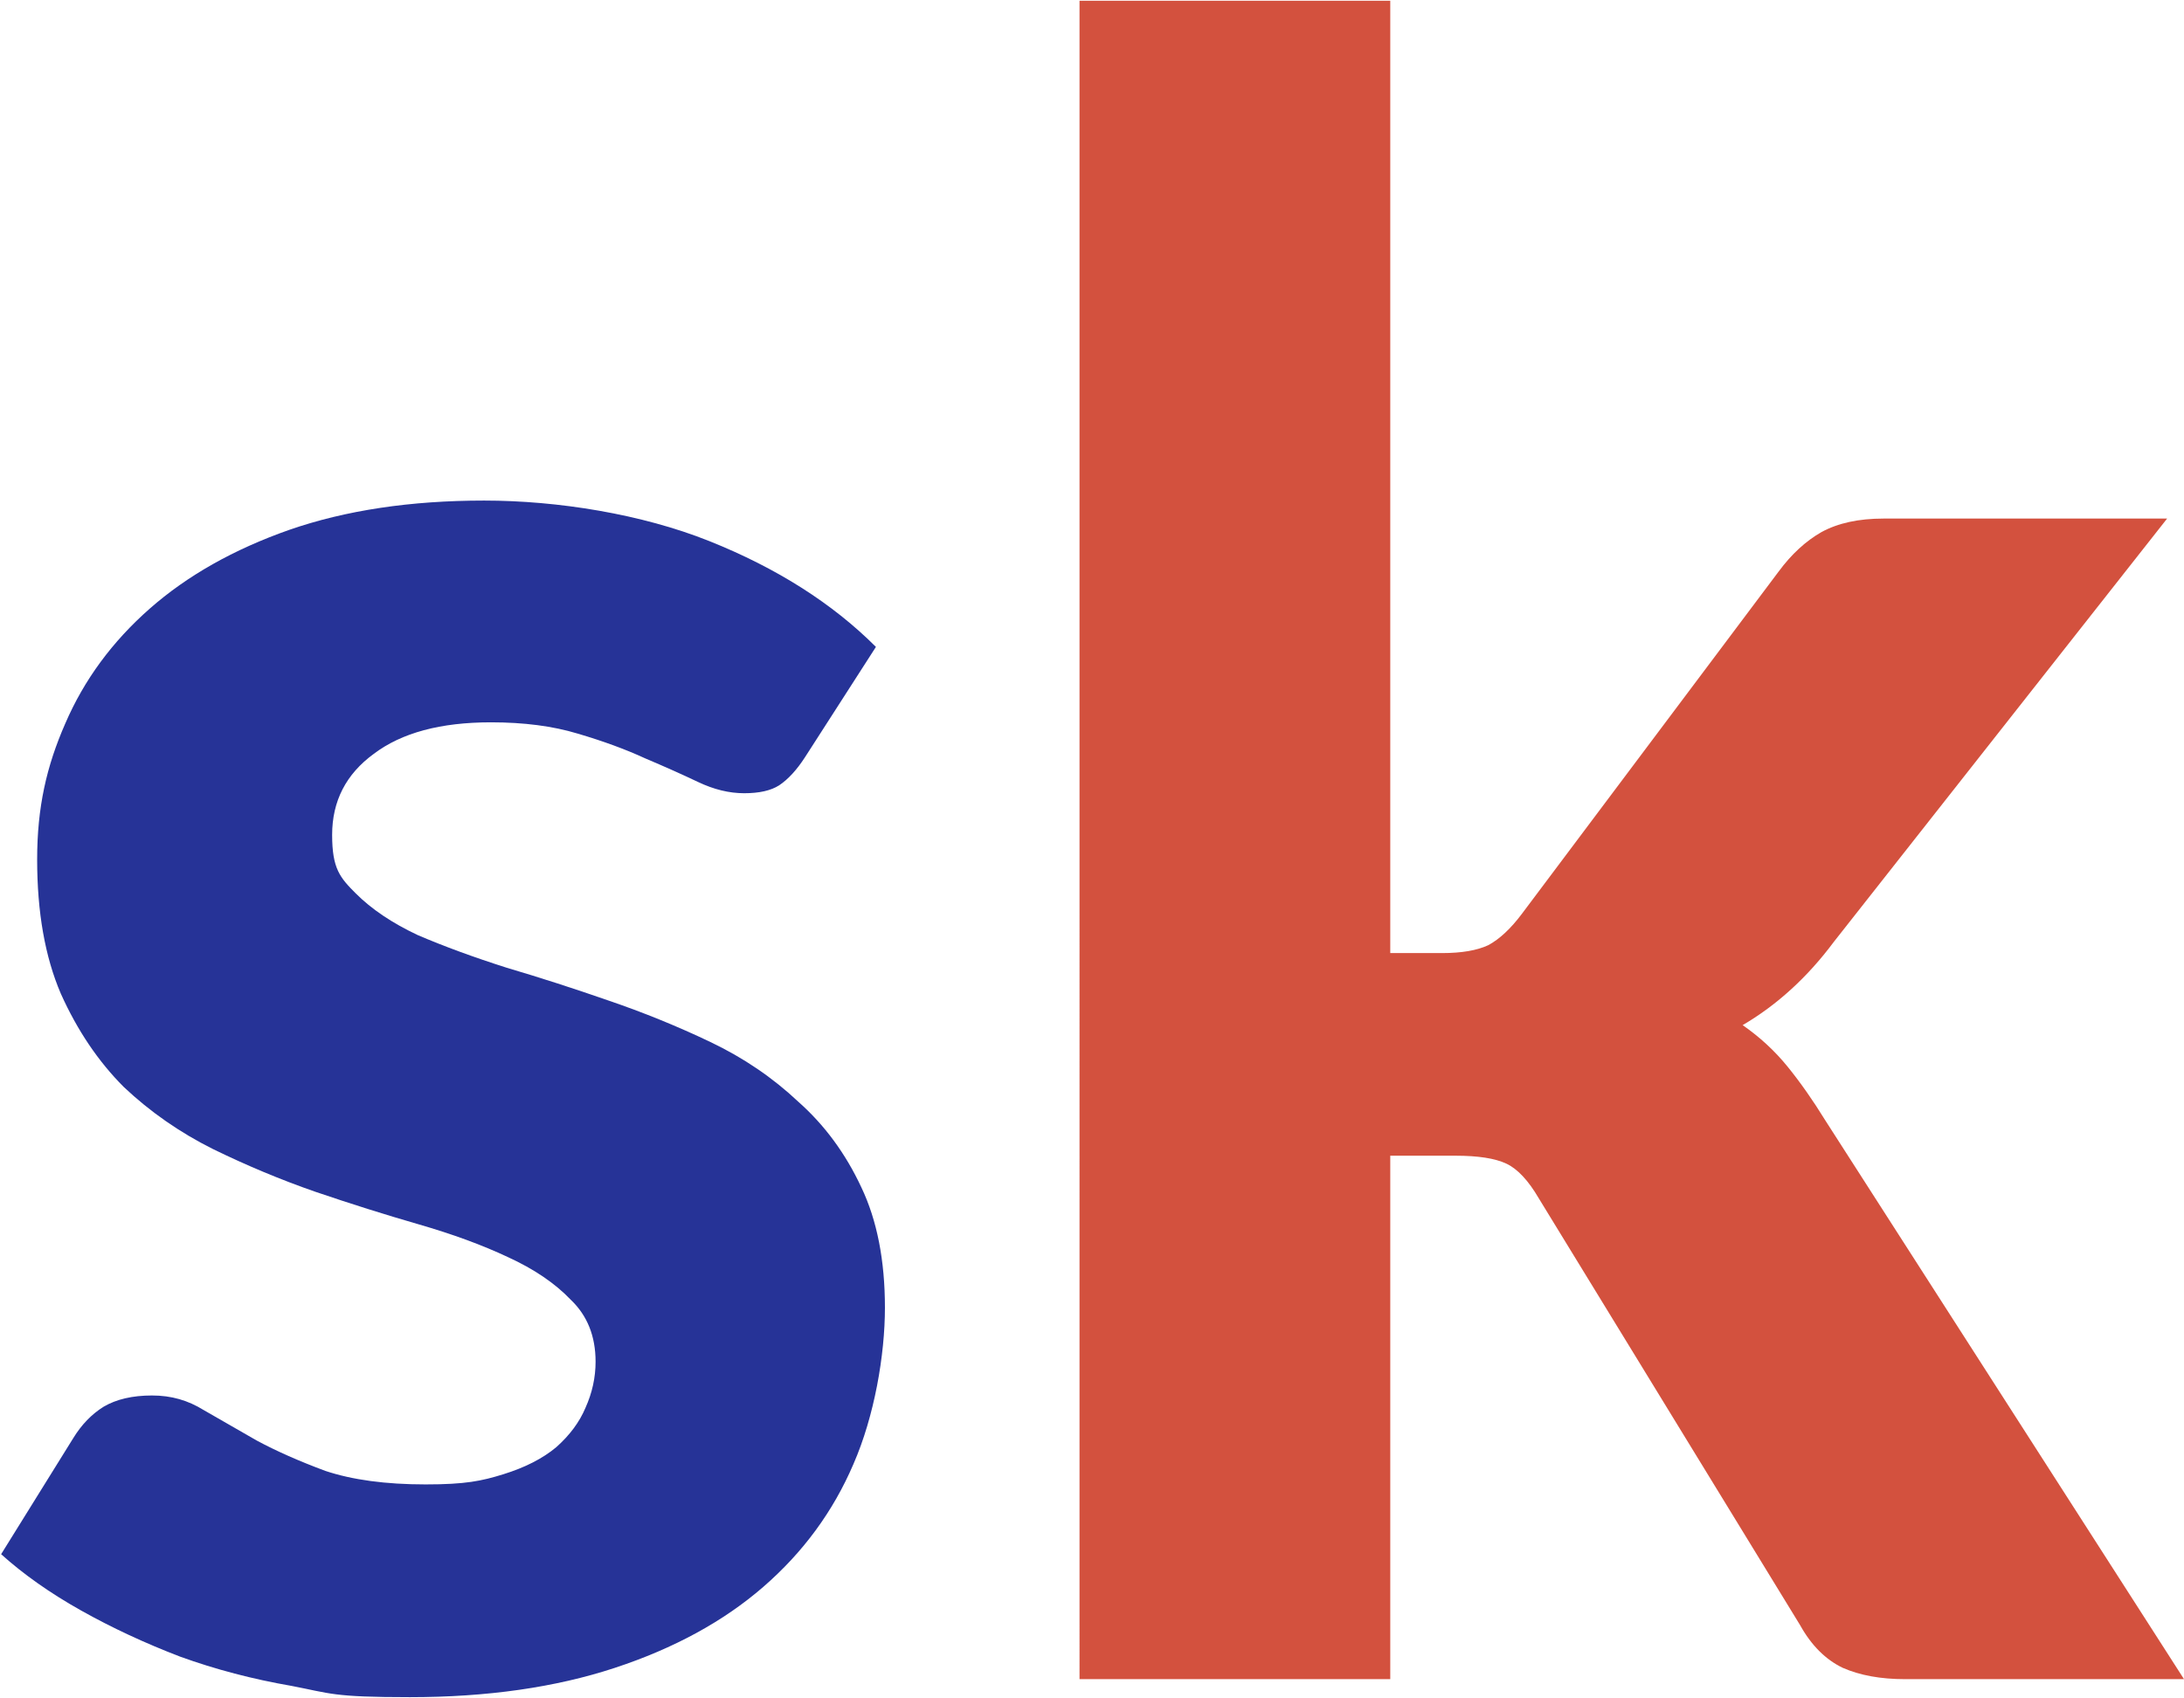
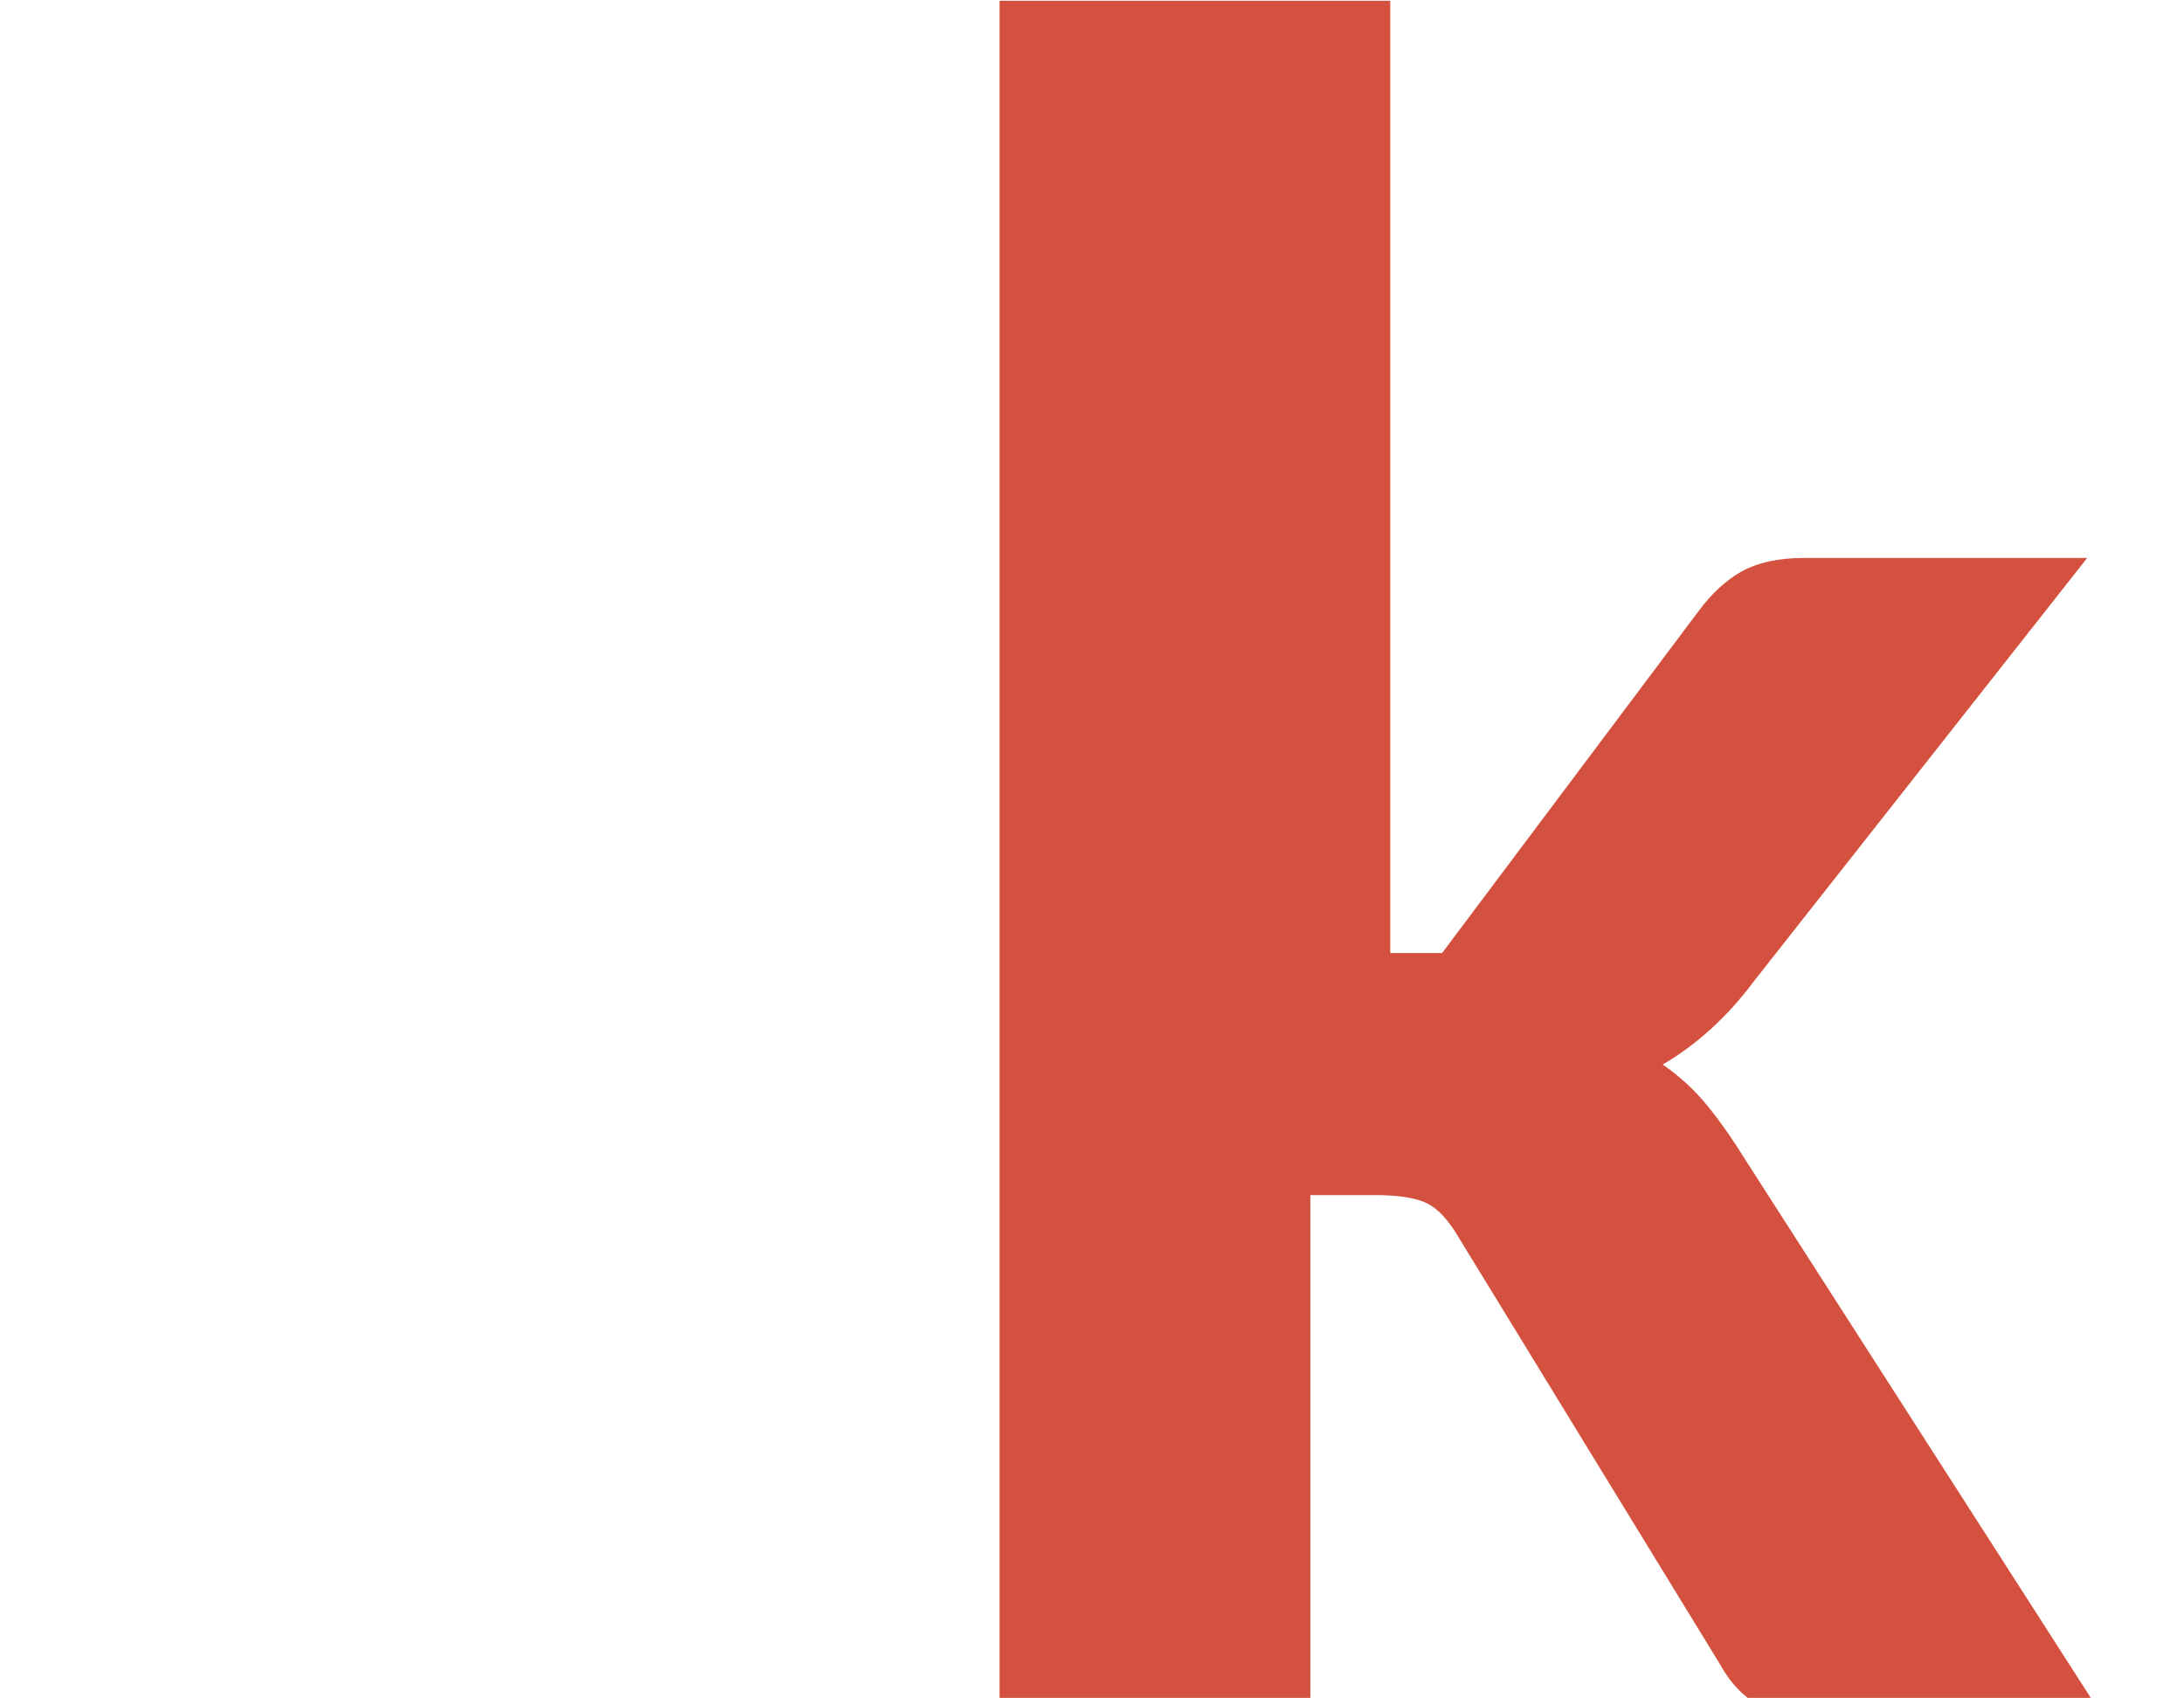
<svg xmlns="http://www.w3.org/2000/svg" id="Layer_1" data-name="Layer 1" version="1.1" viewBox="0 0 1163.9 905">
  <defs>
    <style>
      .cls-1 {
        fill: #d3513e;
      }

      .cls-1, .cls-2 {
        stroke-width: 0px;
      }

      .cls-2 {
        fill: #263397;
      }
    </style>
  </defs>
-   <path class="cls-2" d="M429,403.6c-4.4,6.8-9,11.8-13.8,15-4.4,2.8-10.6,4.2-18.6,4.2s-16.2-2-24.6-6-17.8-8.2-28.2-12.6c-10.4-4.8-22.4-9.2-36-13.2-13.2-4-28.6-6-46.2-6-26.8,0-47.6,5.6-62.4,16.8-14.8,10.8-22.2,25.2-22.2,43.2s4.2,22.8,12.6,31.2c8.4,8.4,19.4,15.8,33,22.2,14,6,29.8,11.8,47.4,17.4,17.6,5.2,35.6,11,54,17.4,18.8,6.4,37,13.8,54.6,22.2,17.6,8.4,33.2,19,46.8,31.8,14,12.4,25.2,27.6,33.6,45.6,8.4,17.6,12.6,39,12.6,64.2s-5.6,57.8-16.8,83.4c-10.8,25.2-26.8,47-48,65.4-21.2,18.4-47.6,32.8-79.2,43.2s-68,15.6-109.2,15.6-42.2-2-63-6c-20.8-3.6-40.6-8.8-59.4-15.6-18.8-7.2-36.4-15.4-52.8-24.6-16.4-9.2-30.6-19.2-42.6-30l38.4-61.8c4.4-7.2,9.8-12.8,16.2-16.8,6.8-4,15.4-6,25.8-6s19.2,2.6,27.6,7.8c8.4,4.8,17.8,10.2,28.2,16.2,10.4,5.6,22.6,11,36.6,16.2,14.4,4.8,32.2,7.2,53.4,7.2s29.8-1.8,41.4-5.4c11.6-3.6,21-8.4,28.2-14.4,7.2-6.4,12.4-13.4,15.6-21,3.6-8,5.4-16.2,5.4-24.6,0-13.6-4.4-24.6-13.2-33-8.4-8.8-19.6-16.4-33.6-22.8-13.6-6.4-29.4-12.2-47.4-17.4-18-5.2-36.4-11-55.2-17.4-18.4-6.4-36.6-14-54.6-22.8-17.6-8.8-33.4-19.8-47.4-33-13.6-13.6-24.8-30.2-33.6-49.8-8.4-19.6-12.6-43.4-12.6-71.4s5-49.8,15-72.6c10-23.2,25-43.6,45-61.2,20-17.6,44.8-31.6,74.4-42,30-10.4,64.6-15.6,103.8-15.6s84,7.2,120,21.6,65.6,33.2,88.8,56.4l-37.8,58.8Z" />
-   <path class="cls-1" d="M740.9.4v507.6h27.6c10.4,0,18.6-1.4,24.6-4.2,6-3.2,12-8.8,18-16.8l136.8-182.4c6.8-9.2,14.4-16.2,22.8-21,8.8-4.8,19.8-7.2,33-7.2h151.2l-177.6,225.6c-14,18.8-30.2,33.6-48.6,44.4,9.2,6.4,17.2,13.8,24,22.2,6.8,8.4,13.4,17.8,19.8,28.2l191.4,298.2h-148.8c-12.8,0-23.8-2-33-6-9.2-4.4-16.8-12-22.8-22.8l-139.2-227.4c-5.6-9.6-11.4-15.8-17.4-18.6s-15-4.2-27-4.2h-34.8v279h-165.6V.4h165.6Z" />
+   <path class="cls-1" d="M740.9.4v507.6h27.6l136.8-182.4c6.8-9.2,14.4-16.2,22.8-21,8.8-4.8,19.8-7.2,33-7.2h151.2l-177.6,225.6c-14,18.8-30.2,33.6-48.6,44.4,9.2,6.4,17.2,13.8,24,22.2,6.8,8.4,13.4,17.8,19.8,28.2l191.4,298.2h-148.8c-12.8,0-23.8-2-33-6-9.2-4.4-16.8-12-22.8-22.8l-139.2-227.4c-5.6-9.6-11.4-15.8-17.4-18.6s-15-4.2-27-4.2h-34.8v279h-165.6V.4h165.6Z" />
</svg>